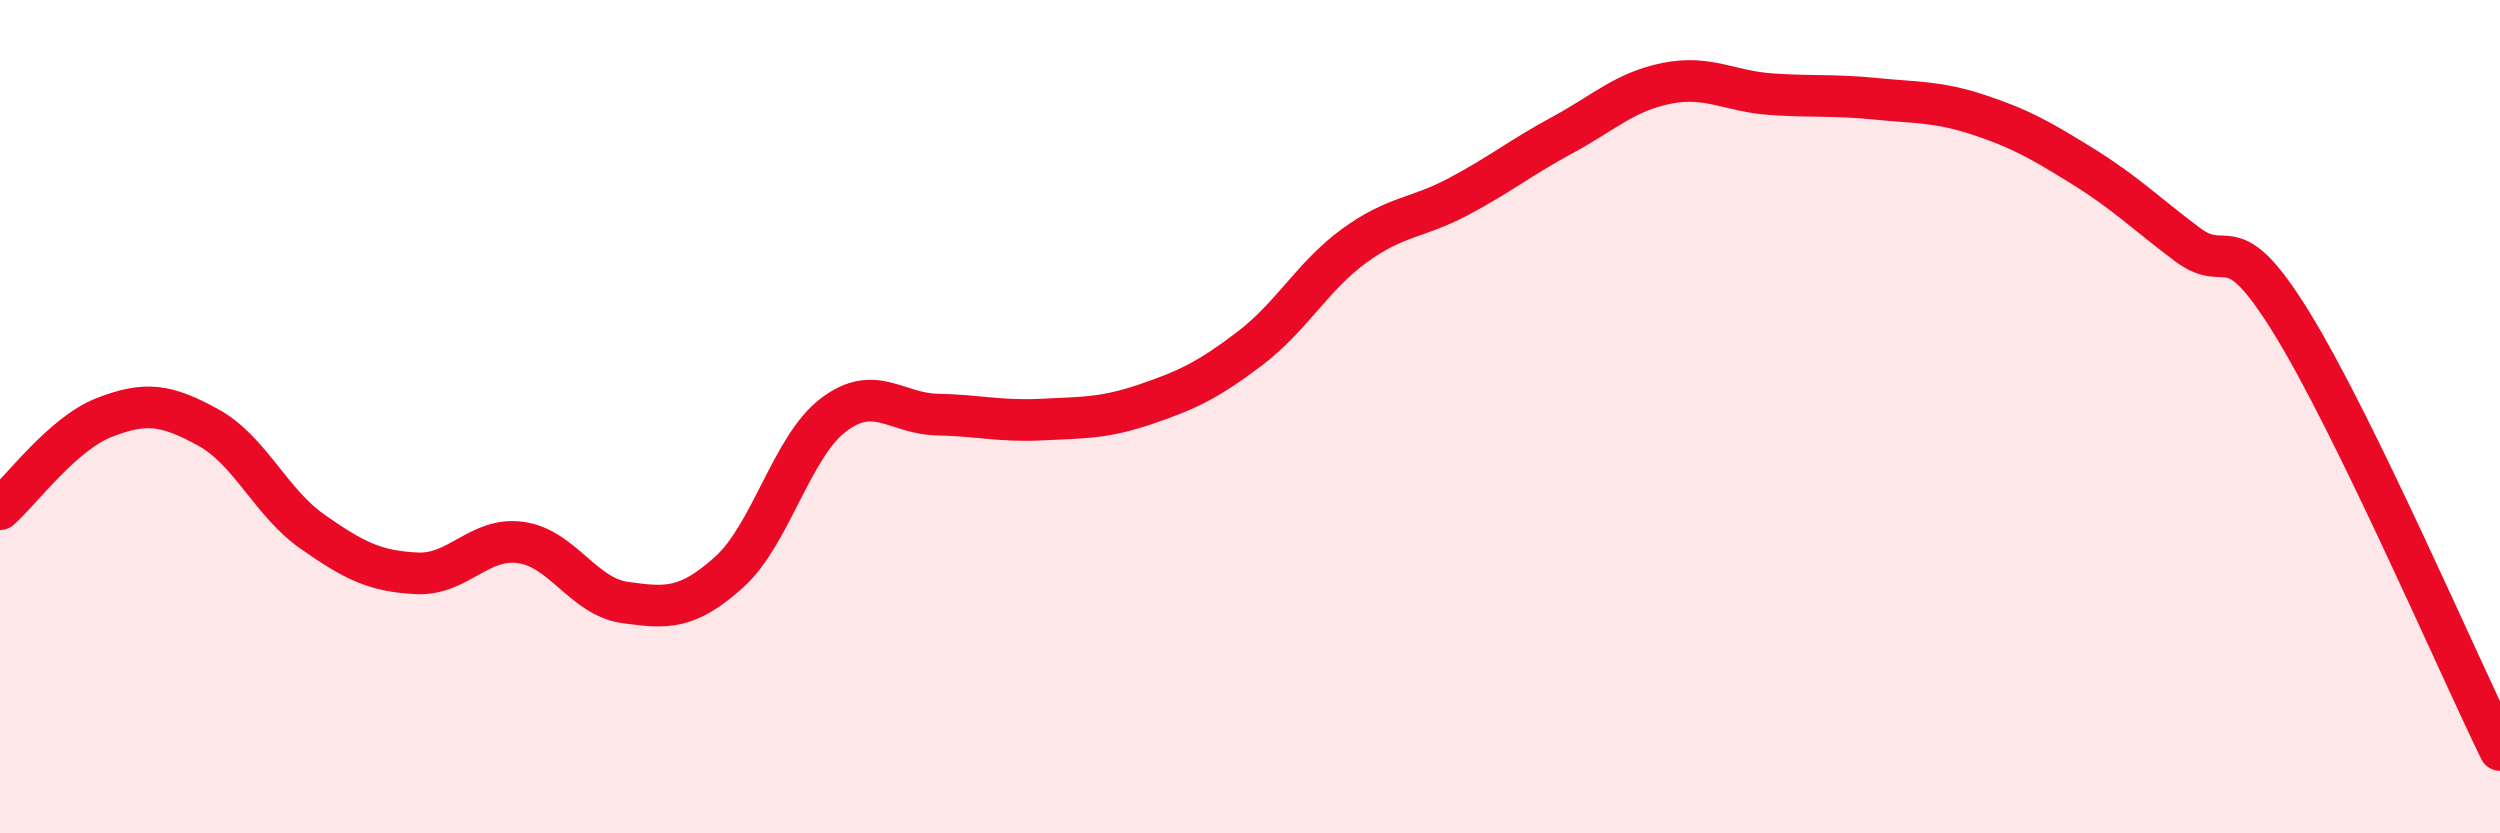
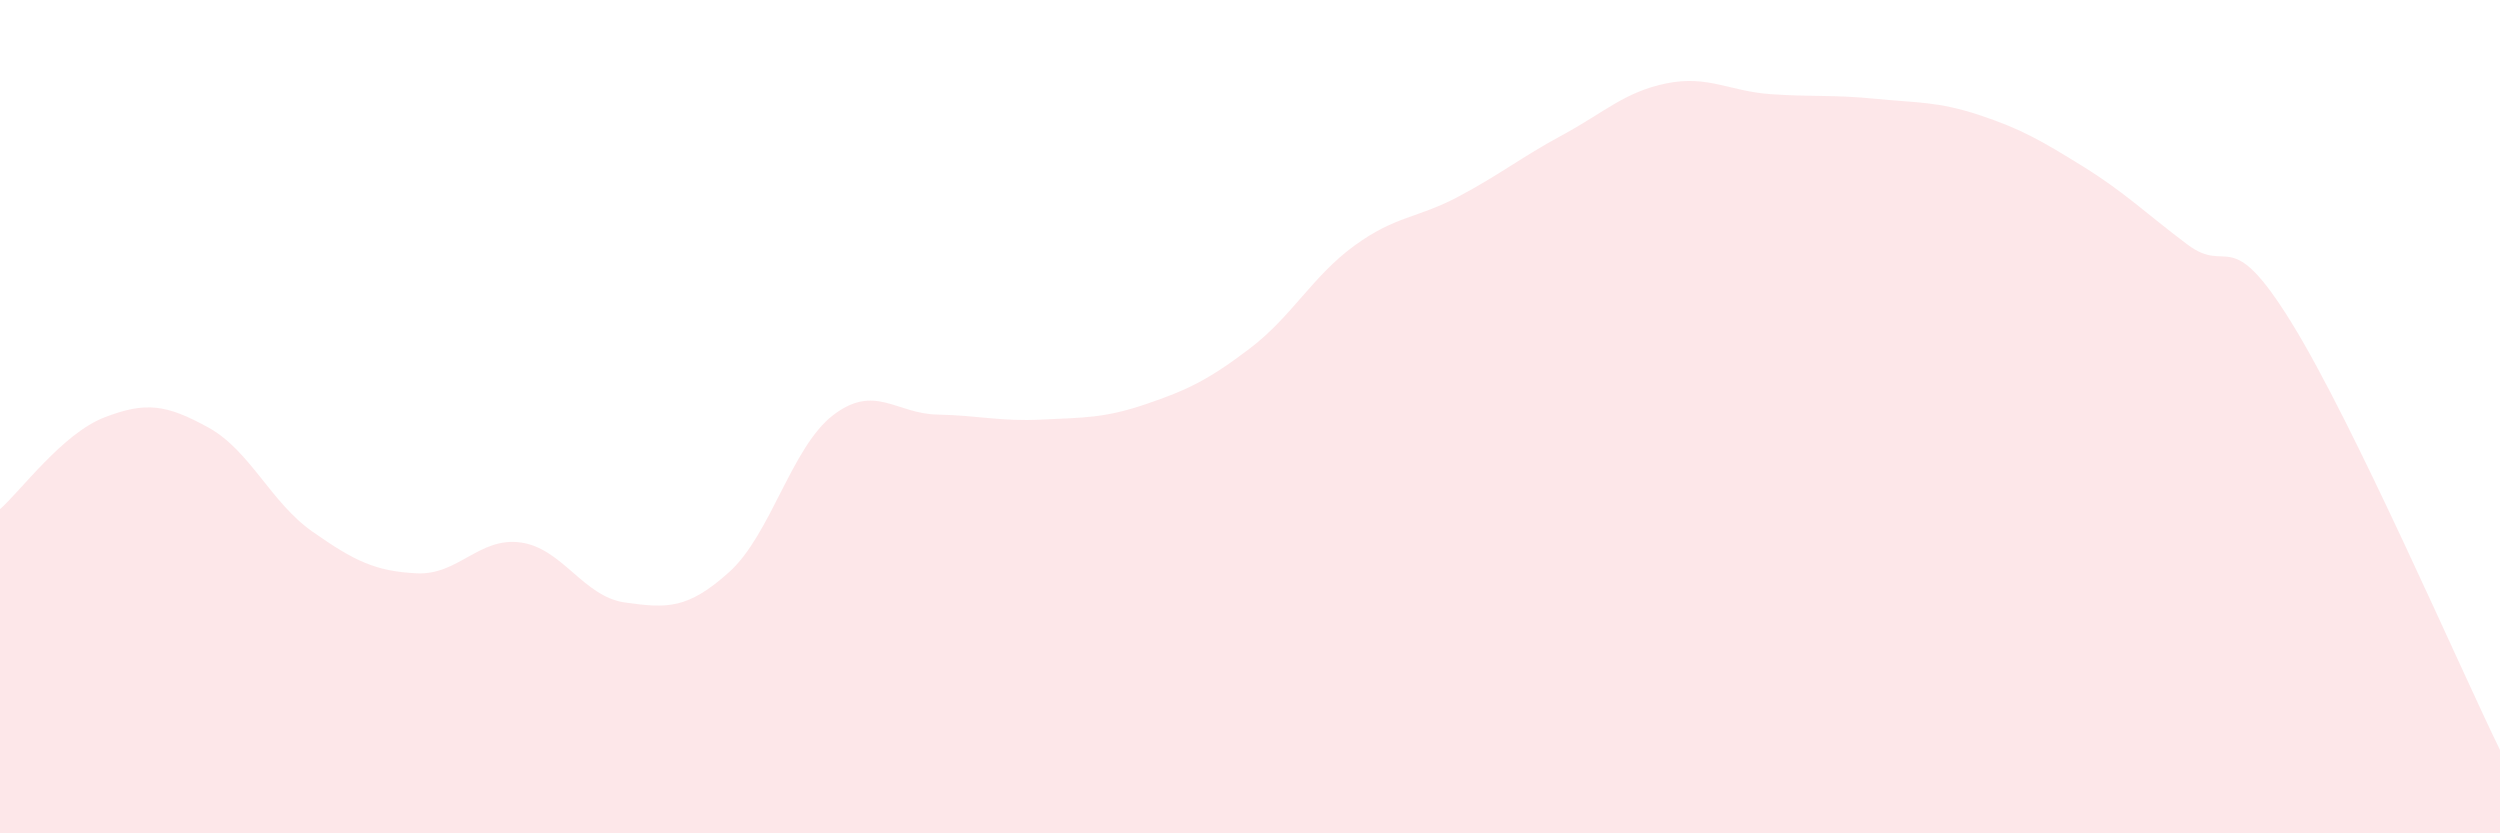
<svg xmlns="http://www.w3.org/2000/svg" width="60" height="20" viewBox="0 0 60 20">
  <path d="M 0,12.22 C 0.5,11.78 1.5,10.41 2.5,10.02 C 3.5,9.63 4,9.71 5,10.26 C 6,10.81 6.5,12.06 7.5,12.76 C 8.5,13.46 9,13.71 10,13.76 C 11,13.81 11.5,12.88 12.5,13.02 C 13.5,13.16 14,14.32 15,14.46 C 16,14.6 16.5,14.63 17.5,13.73 C 18.5,12.83 19,10.72 20,9.96 C 21,9.2 21.5,9.93 22.5,9.95 C 23.5,9.97 24,10.12 25,10.07 C 26,10.02 26.5,10.04 27.5,9.7 C 28.5,9.36 29,9.12 30,8.36 C 31,7.6 31.5,6.63 32.5,5.9 C 33.5,5.17 34,5.25 35,4.72 C 36,4.19 36.5,3.78 37.5,3.24 C 38.5,2.7 39,2.2 40,2 C 41,1.8 41.5,2.19 42.5,2.26 C 43.5,2.33 44,2.27 45,2.37 C 46,2.47 46.5,2.43 47.5,2.76 C 48.5,3.09 49,3.38 50,4 C 51,4.62 51.5,5.12 52.5,5.87 C 53.5,6.62 53.5,5.32 55,7.75 C 56.5,10.18 59,15.95 60,18L60 20L0 20Z" fill="#EB0A25" opacity="0.1" stroke-linecap="round" stroke-linejoin="round" />
-   <path d="M 0,12.22 C 0.5,11.78 1.5,10.41 2.5,10.02 C 3.5,9.63 4,9.71 5,10.26 C 6,10.81 6.5,12.06 7.5,12.76 C 8.5,13.46 9,13.71 10,13.76 C 11,13.81 11.5,12.88 12.5,13.02 C 13.5,13.16 14,14.32 15,14.46 C 16,14.6 16.5,14.63 17.5,13.73 C 18.5,12.83 19,10.72 20,9.96 C 21,9.2 21.5,9.93 22.5,9.95 C 23.5,9.97 24,10.12 25,10.07 C 26,10.02 26.5,10.04 27.5,9.7 C 28.5,9.36 29,9.12 30,8.36 C 31,7.6 31.5,6.63 32.5,5.9 C 33.5,5.17 34,5.25 35,4.72 C 36,4.19 36.5,3.78 37.5,3.24 C 38.5,2.7 39,2.2 40,2 C 41,1.8 41.5,2.19 42.5,2.26 C 43.5,2.33 44,2.27 45,2.37 C 46,2.47 46.5,2.43 47.5,2.76 C 48.5,3.09 49,3.38 50,4 C 51,4.62 51.5,5.12 52.5,5.87 C 53.5,6.62 53.5,5.32 55,7.75 C 56.5,10.18 59,15.95 60,18" stroke="#EB0A25" stroke-width="1" fill="none" stroke-linecap="round" stroke-linejoin="round" />
</svg>